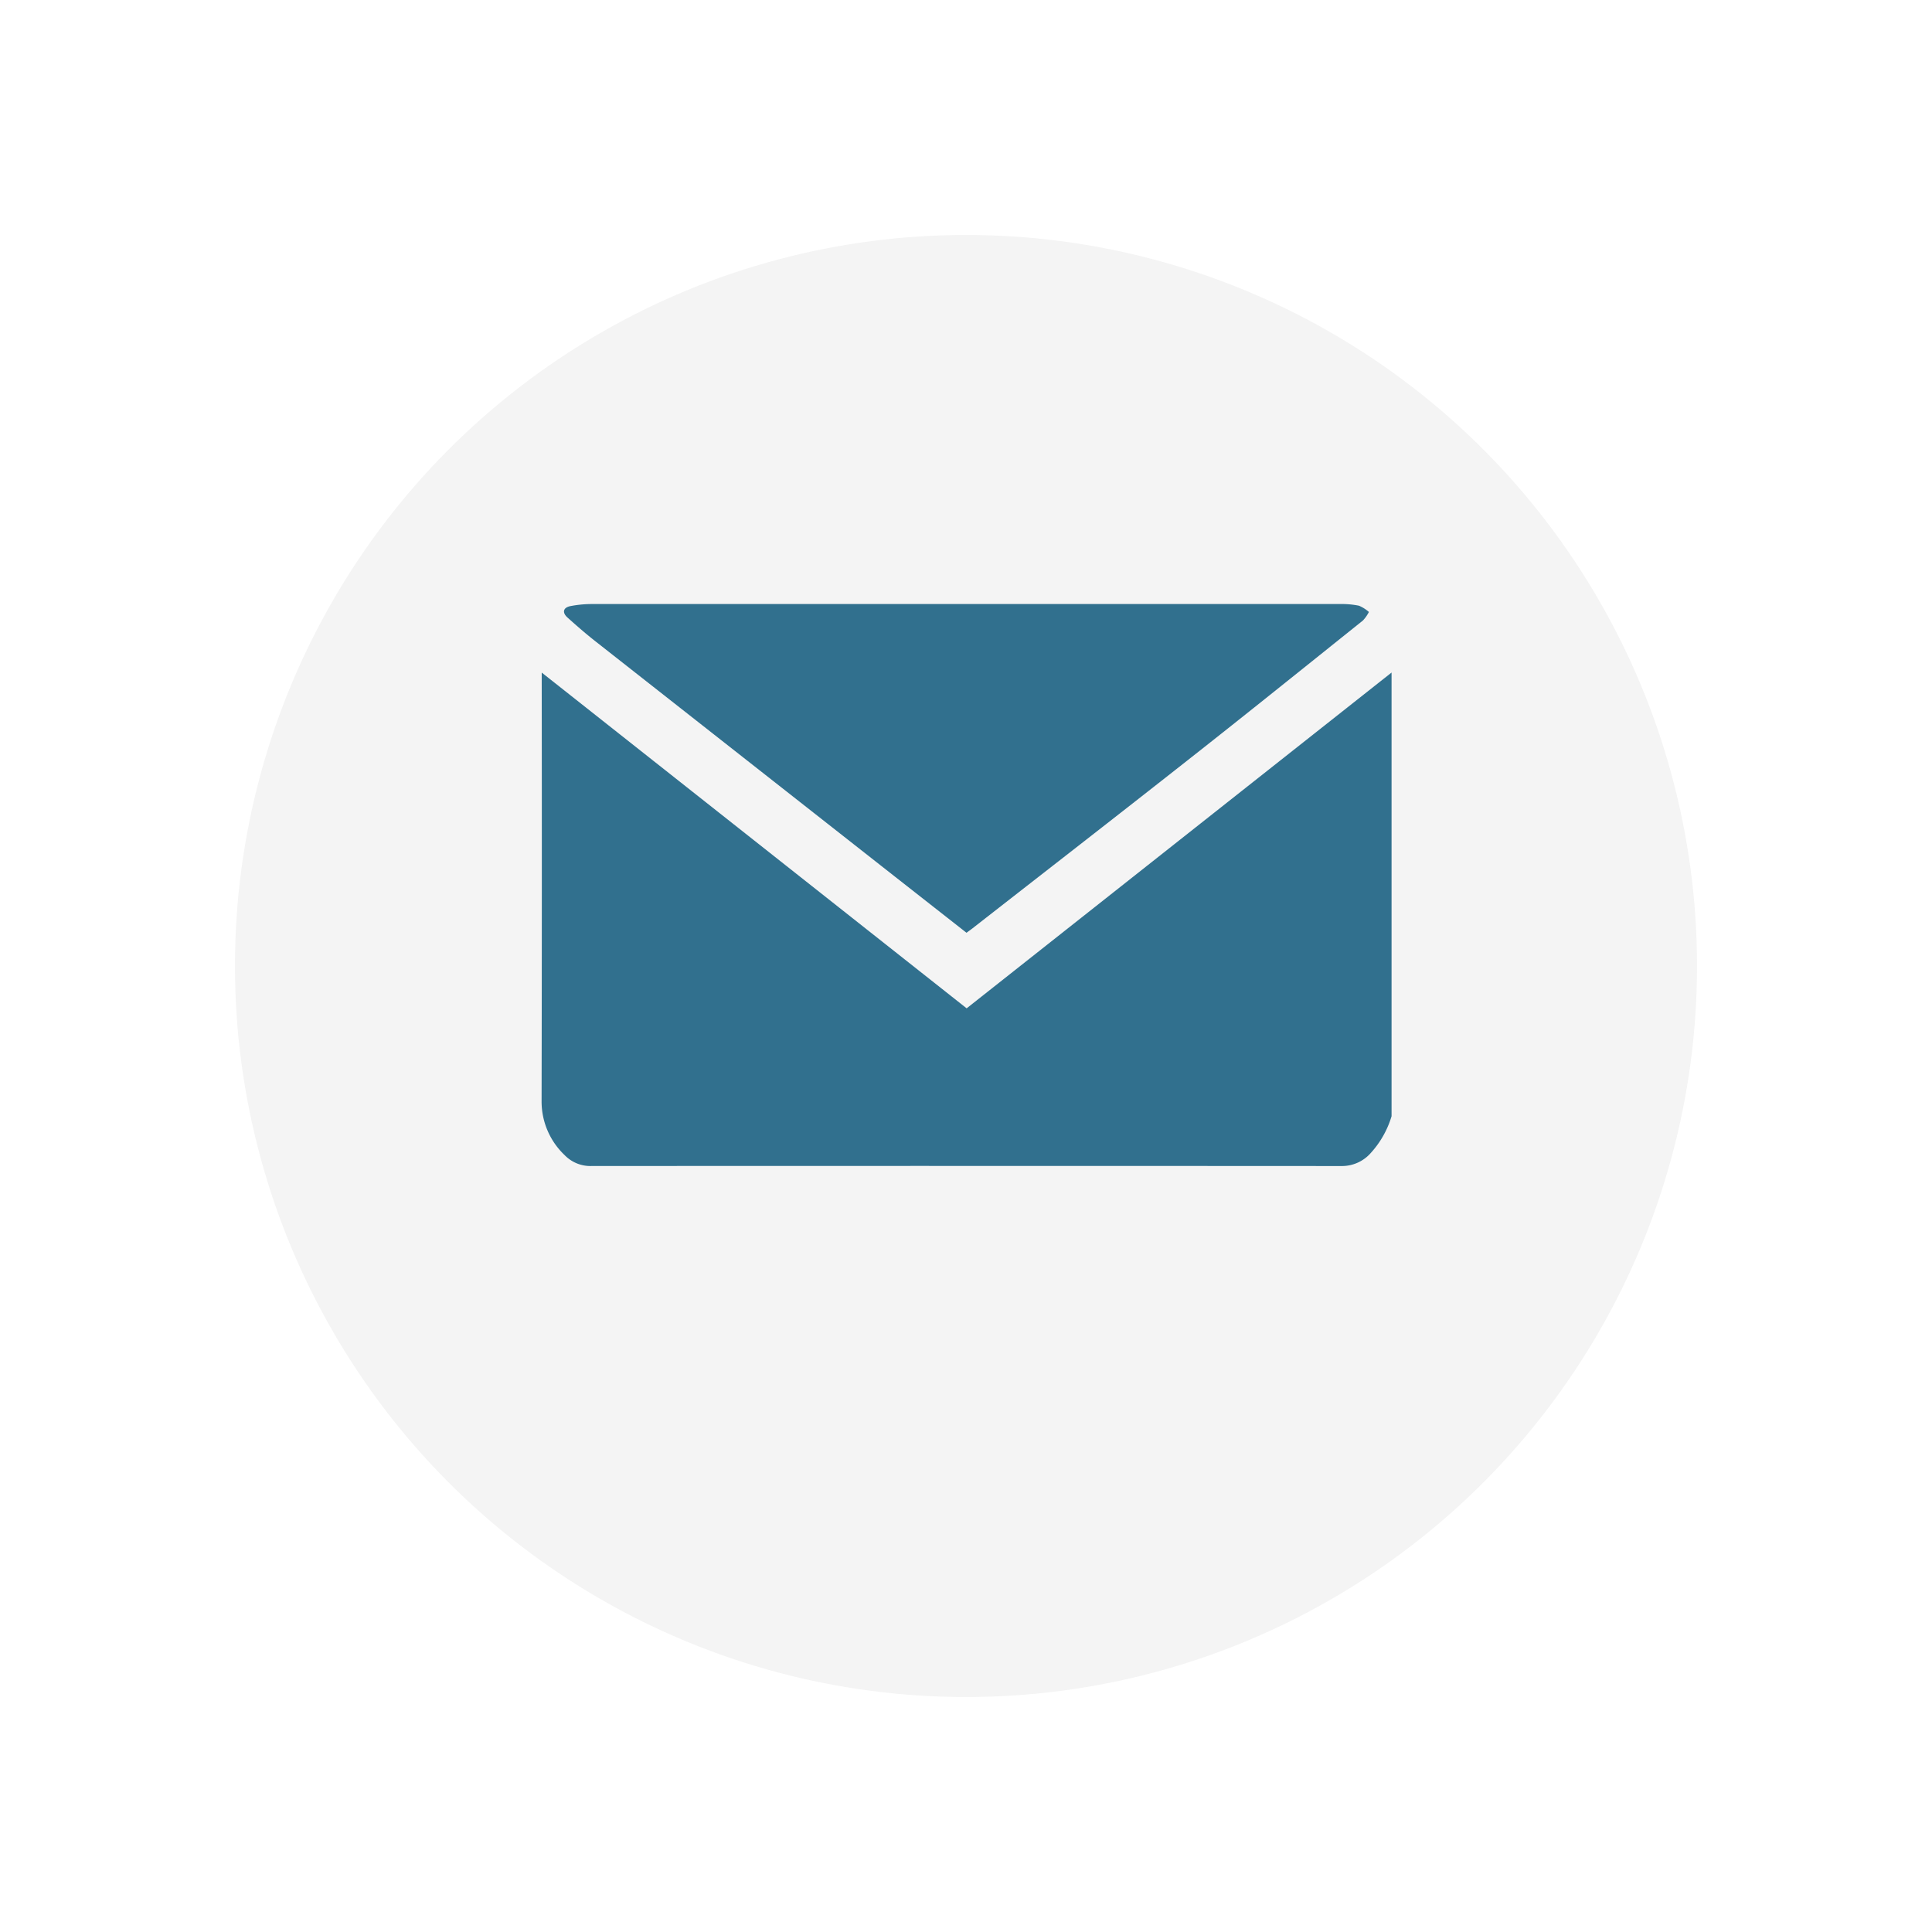
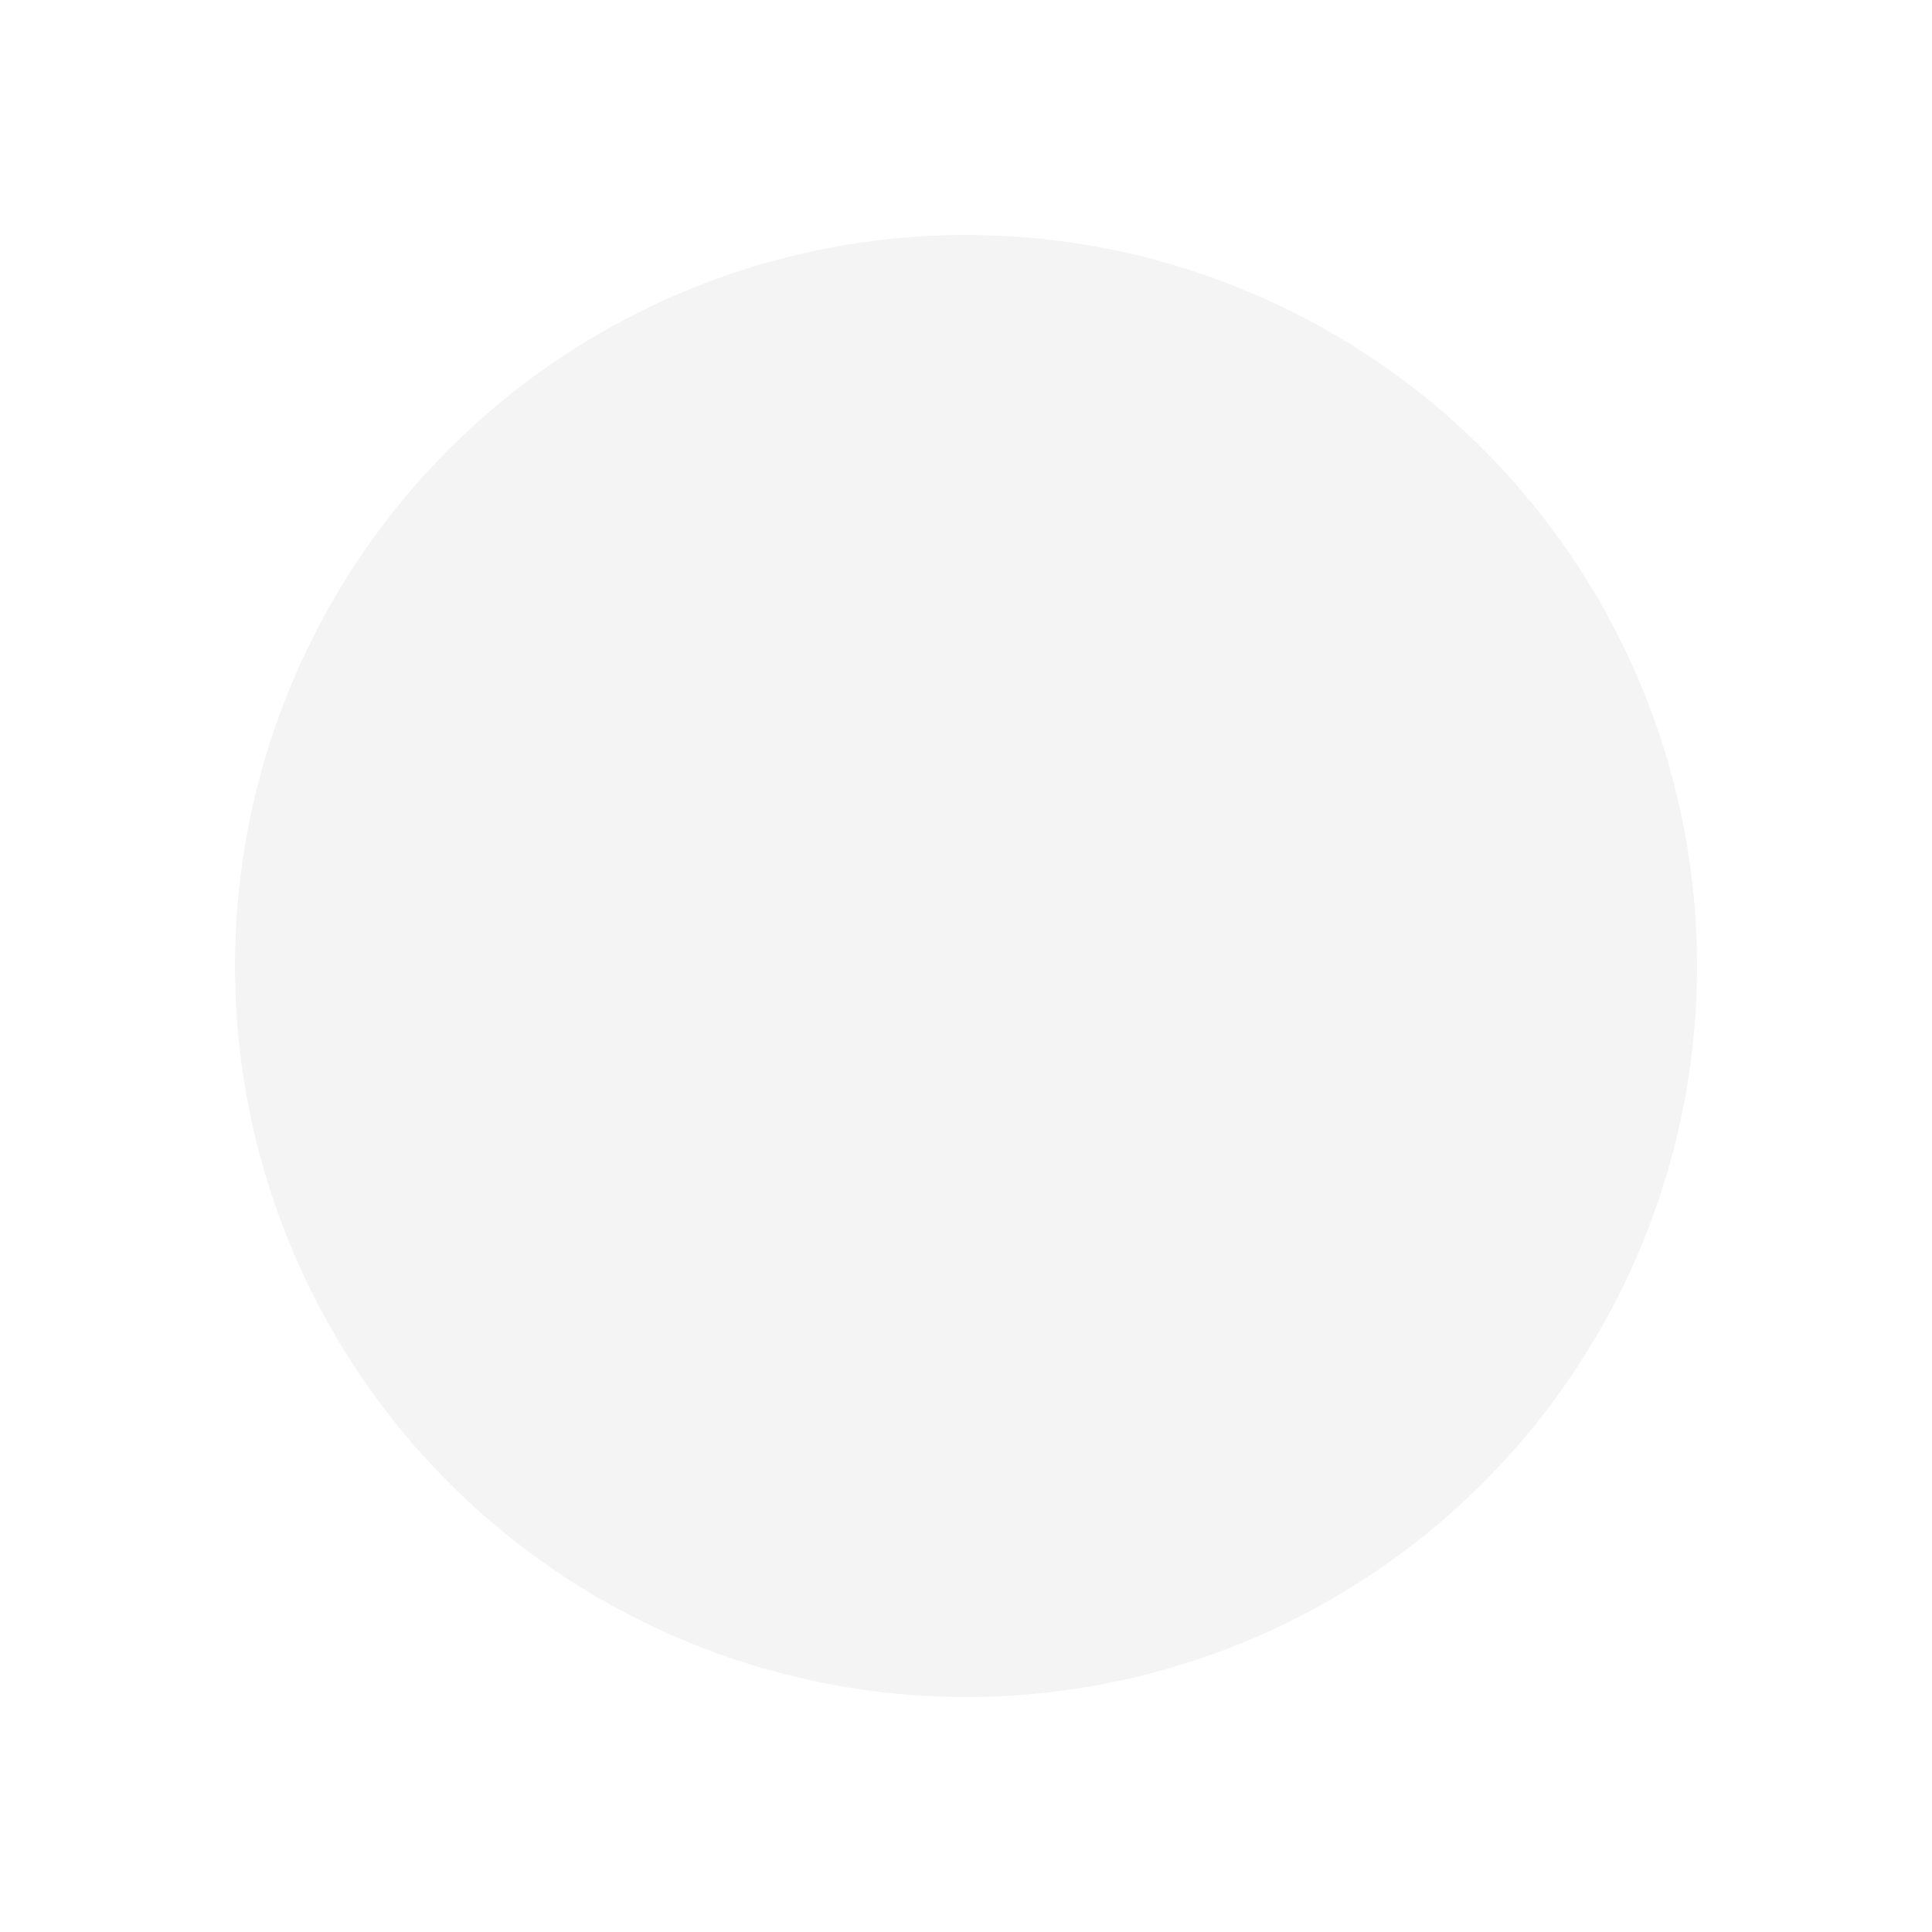
<svg xmlns="http://www.w3.org/2000/svg" width="74" height="74" viewBox="0 0 74 74">
  <defs>
    <filter id="Ellipse_64" x="0" y="0" width="74" height="74" filterUnits="userSpaceOnUse">
      <feOffset dy="3" input="SourceAlpha" />
      <feGaussianBlur stdDeviation="3" result="blur" />
      <feFlood flood-opacity="0.161" />
      <feComposite operator="in" in2="blur" />
      <feComposite in="SourceGraphic" />
    </filter>
  </defs>
  <g id="Email" transform="translate(9 6)">
    <g transform="matrix(1, 0, 0, 1, -9, -6)" filter="url(#Ellipse_64)">
      <circle id="Ellipse_64-2" data-name="Ellipse 64" cx="28" cy="28" r="28" transform="translate(9 6)" fill="#f4f4f4" />
    </g>
-     <path id="Shape_25" data-name="Shape 25" d="M1.917,21.525a1.372,1.372,0,0,1-1.034-.417A2.83,2.83,0,0,1,0,19.045Q.016,11.027.005,3.007V2.625l16.276,12.86L32.556,2.624V19.618a3.638,3.638,0,0,1-.789,1.4,1.47,1.47,0,0,1-1.123.508Q16.279,21.518,1.917,21.525ZM13.543,10.448q-5.7-4.478-11.4-8.957c-.4-.31-.78-.64-1.154-.977C.78.324.826.137,1.1.08A4.384,4.384,0,0,1,1.951,0Q16.265,0,30.581,0a3.332,3.332,0,0,1,.726.064,1.378,1.378,0,0,1,.381.24,1.4,1.4,0,0,1-.229.327C29.234,2.412,27.014,4.2,24.775,5.96c-2.752,2.168-5.52,4.314-8.281,6.47-.067.052-.136.1-.219.161Z" transform="translate(11.744 17.136)" fill="#31708e" />
  </g>
</svg>